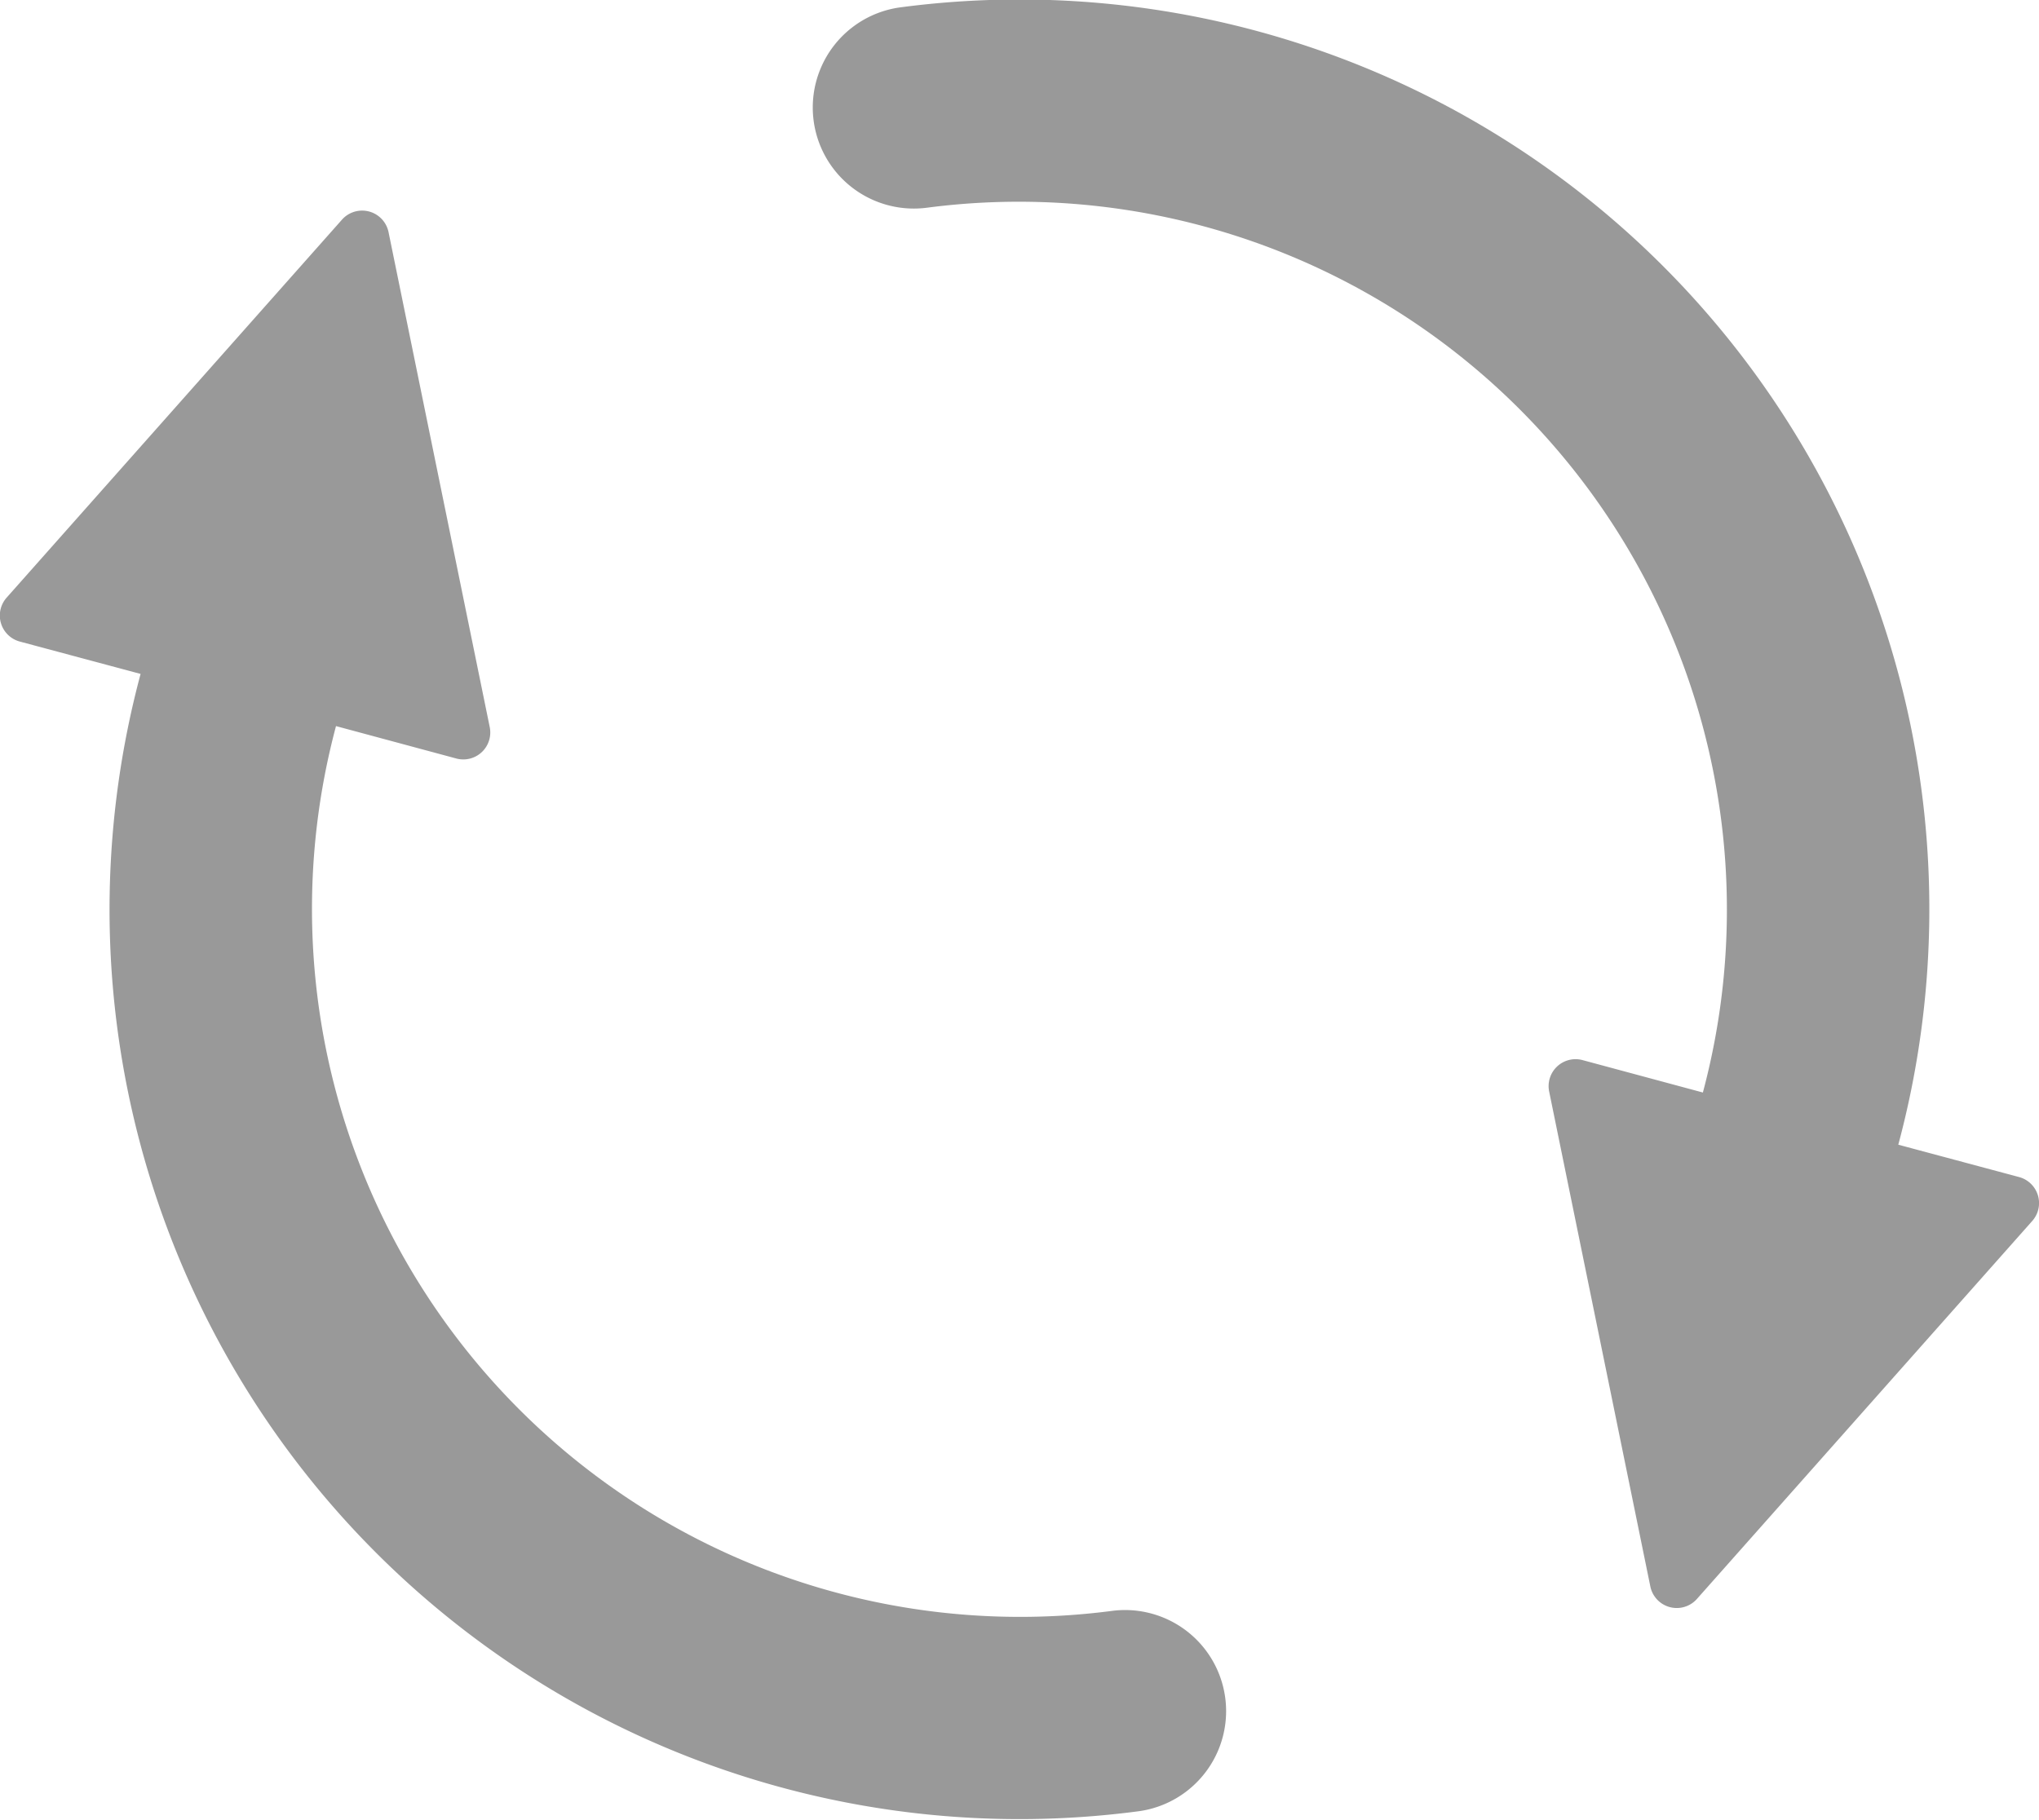
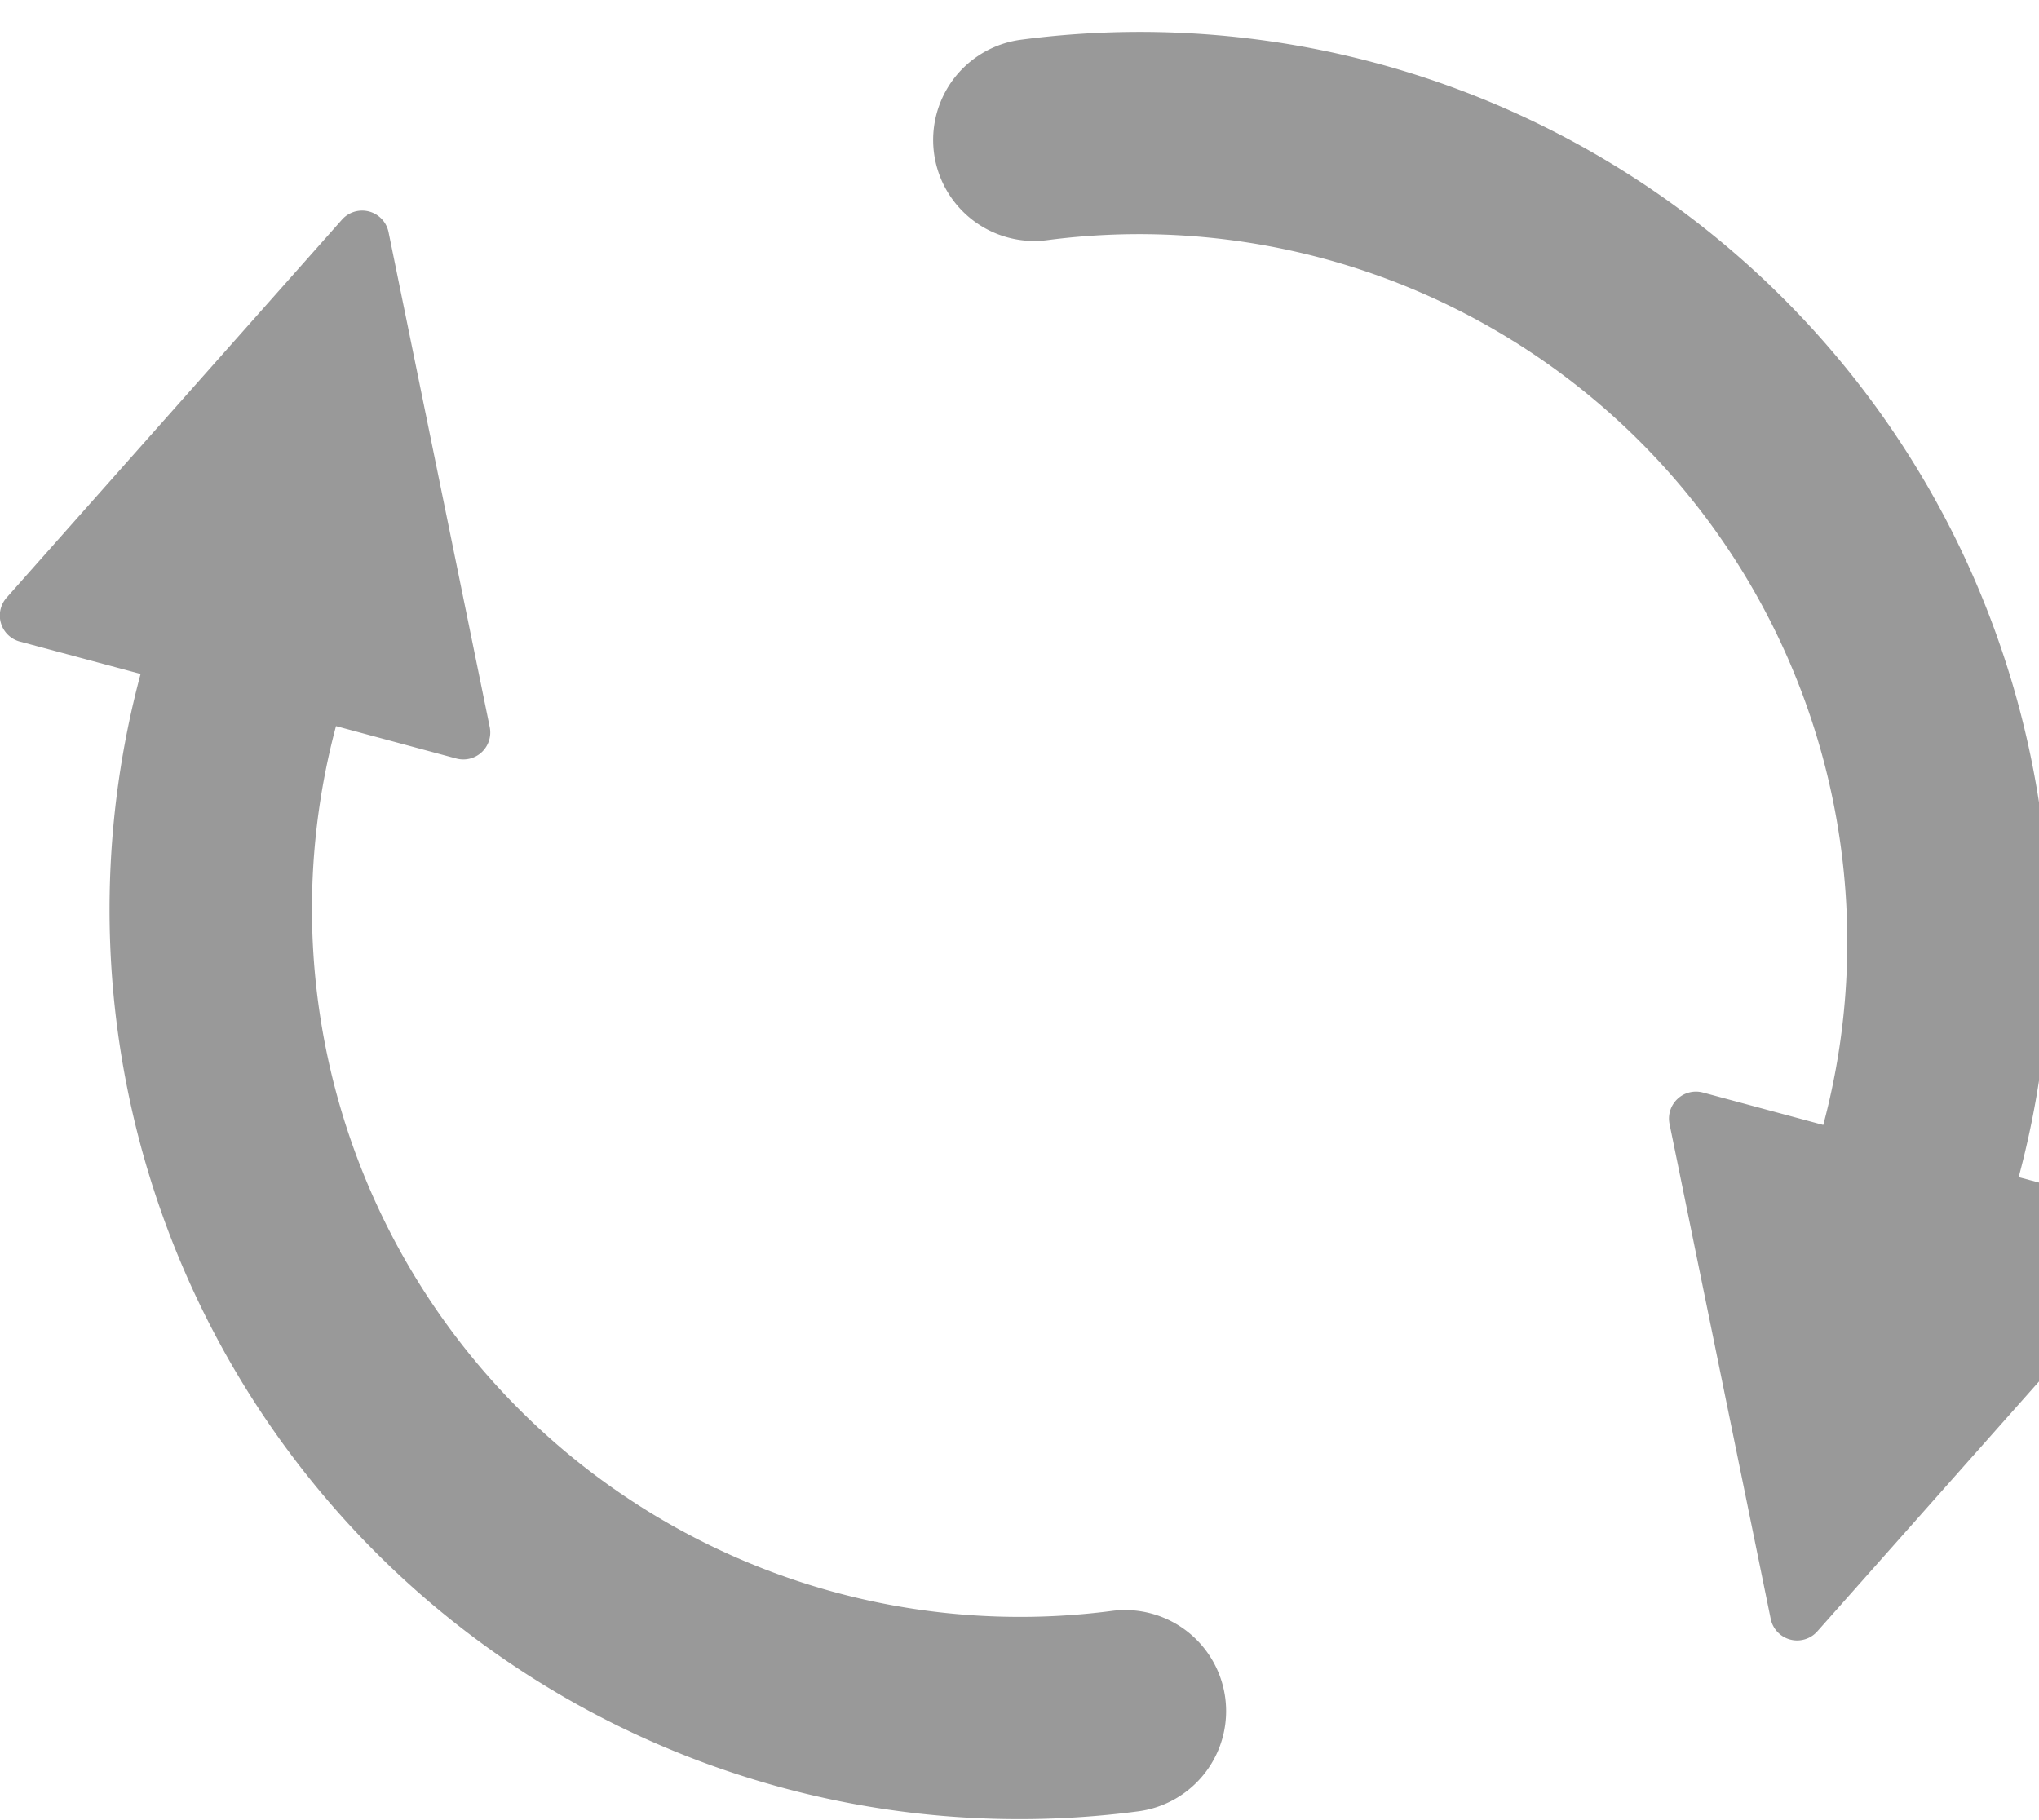
<svg xmlns="http://www.w3.org/2000/svg" width="17.853" height="15.936" viewBox="0 0 17.853 15.936">
-   <path id="f5" d="M30.837,86.3a6.2,6.2,0,0,0,6.793,7.749.885.885,0,1,1,.231,1.755,7.966,7.966,0,0,1-8.735-9.961l-1.056-.283a.236.236,0,0,1-.116-.386l2.935-3.309a.236.236,0,0,1,.408.109l.886,4.335a.236.236,0,0,1-.292.275Zm11.968,3.209a6.2,6.2,0,0,0-6.793-7.749.885.885,0,1,1-.231-1.755,7.966,7.966,0,0,1,8.735,9.961l1.056.283a.236.236,0,0,1,.116.386l-2.935,3.309a.236.236,0,0,1-.408-.109l-.886-4.335a.236.236,0,0,1,.292-.275Z" transform="translate(-27.895 -79.941)" fill="#999" />
+   <path id="f5" d="M30.837,86.3a6.2,6.2,0,0,0,6.793,7.749.885.885,0,1,1,.231,1.755,7.966,7.966,0,0,1-8.735-9.961l-1.056-.283a.236.236,0,0,1-.116-.386l2.935-3.309a.236.236,0,0,1,.408.109l.886,4.335a.236.236,0,0,1-.292.275m11.968,3.209a6.2,6.2,0,0,0-6.793-7.749.885.885,0,1,1-.231-1.755,7.966,7.966,0,0,1,8.735,9.961l1.056.283a.236.236,0,0,1,.116.386l-2.935,3.309a.236.236,0,0,1-.408-.109l-.886-4.335a.236.236,0,0,1,.292-.275Z" transform="translate(-27.895 -79.941)" fill="#999" />
</svg>